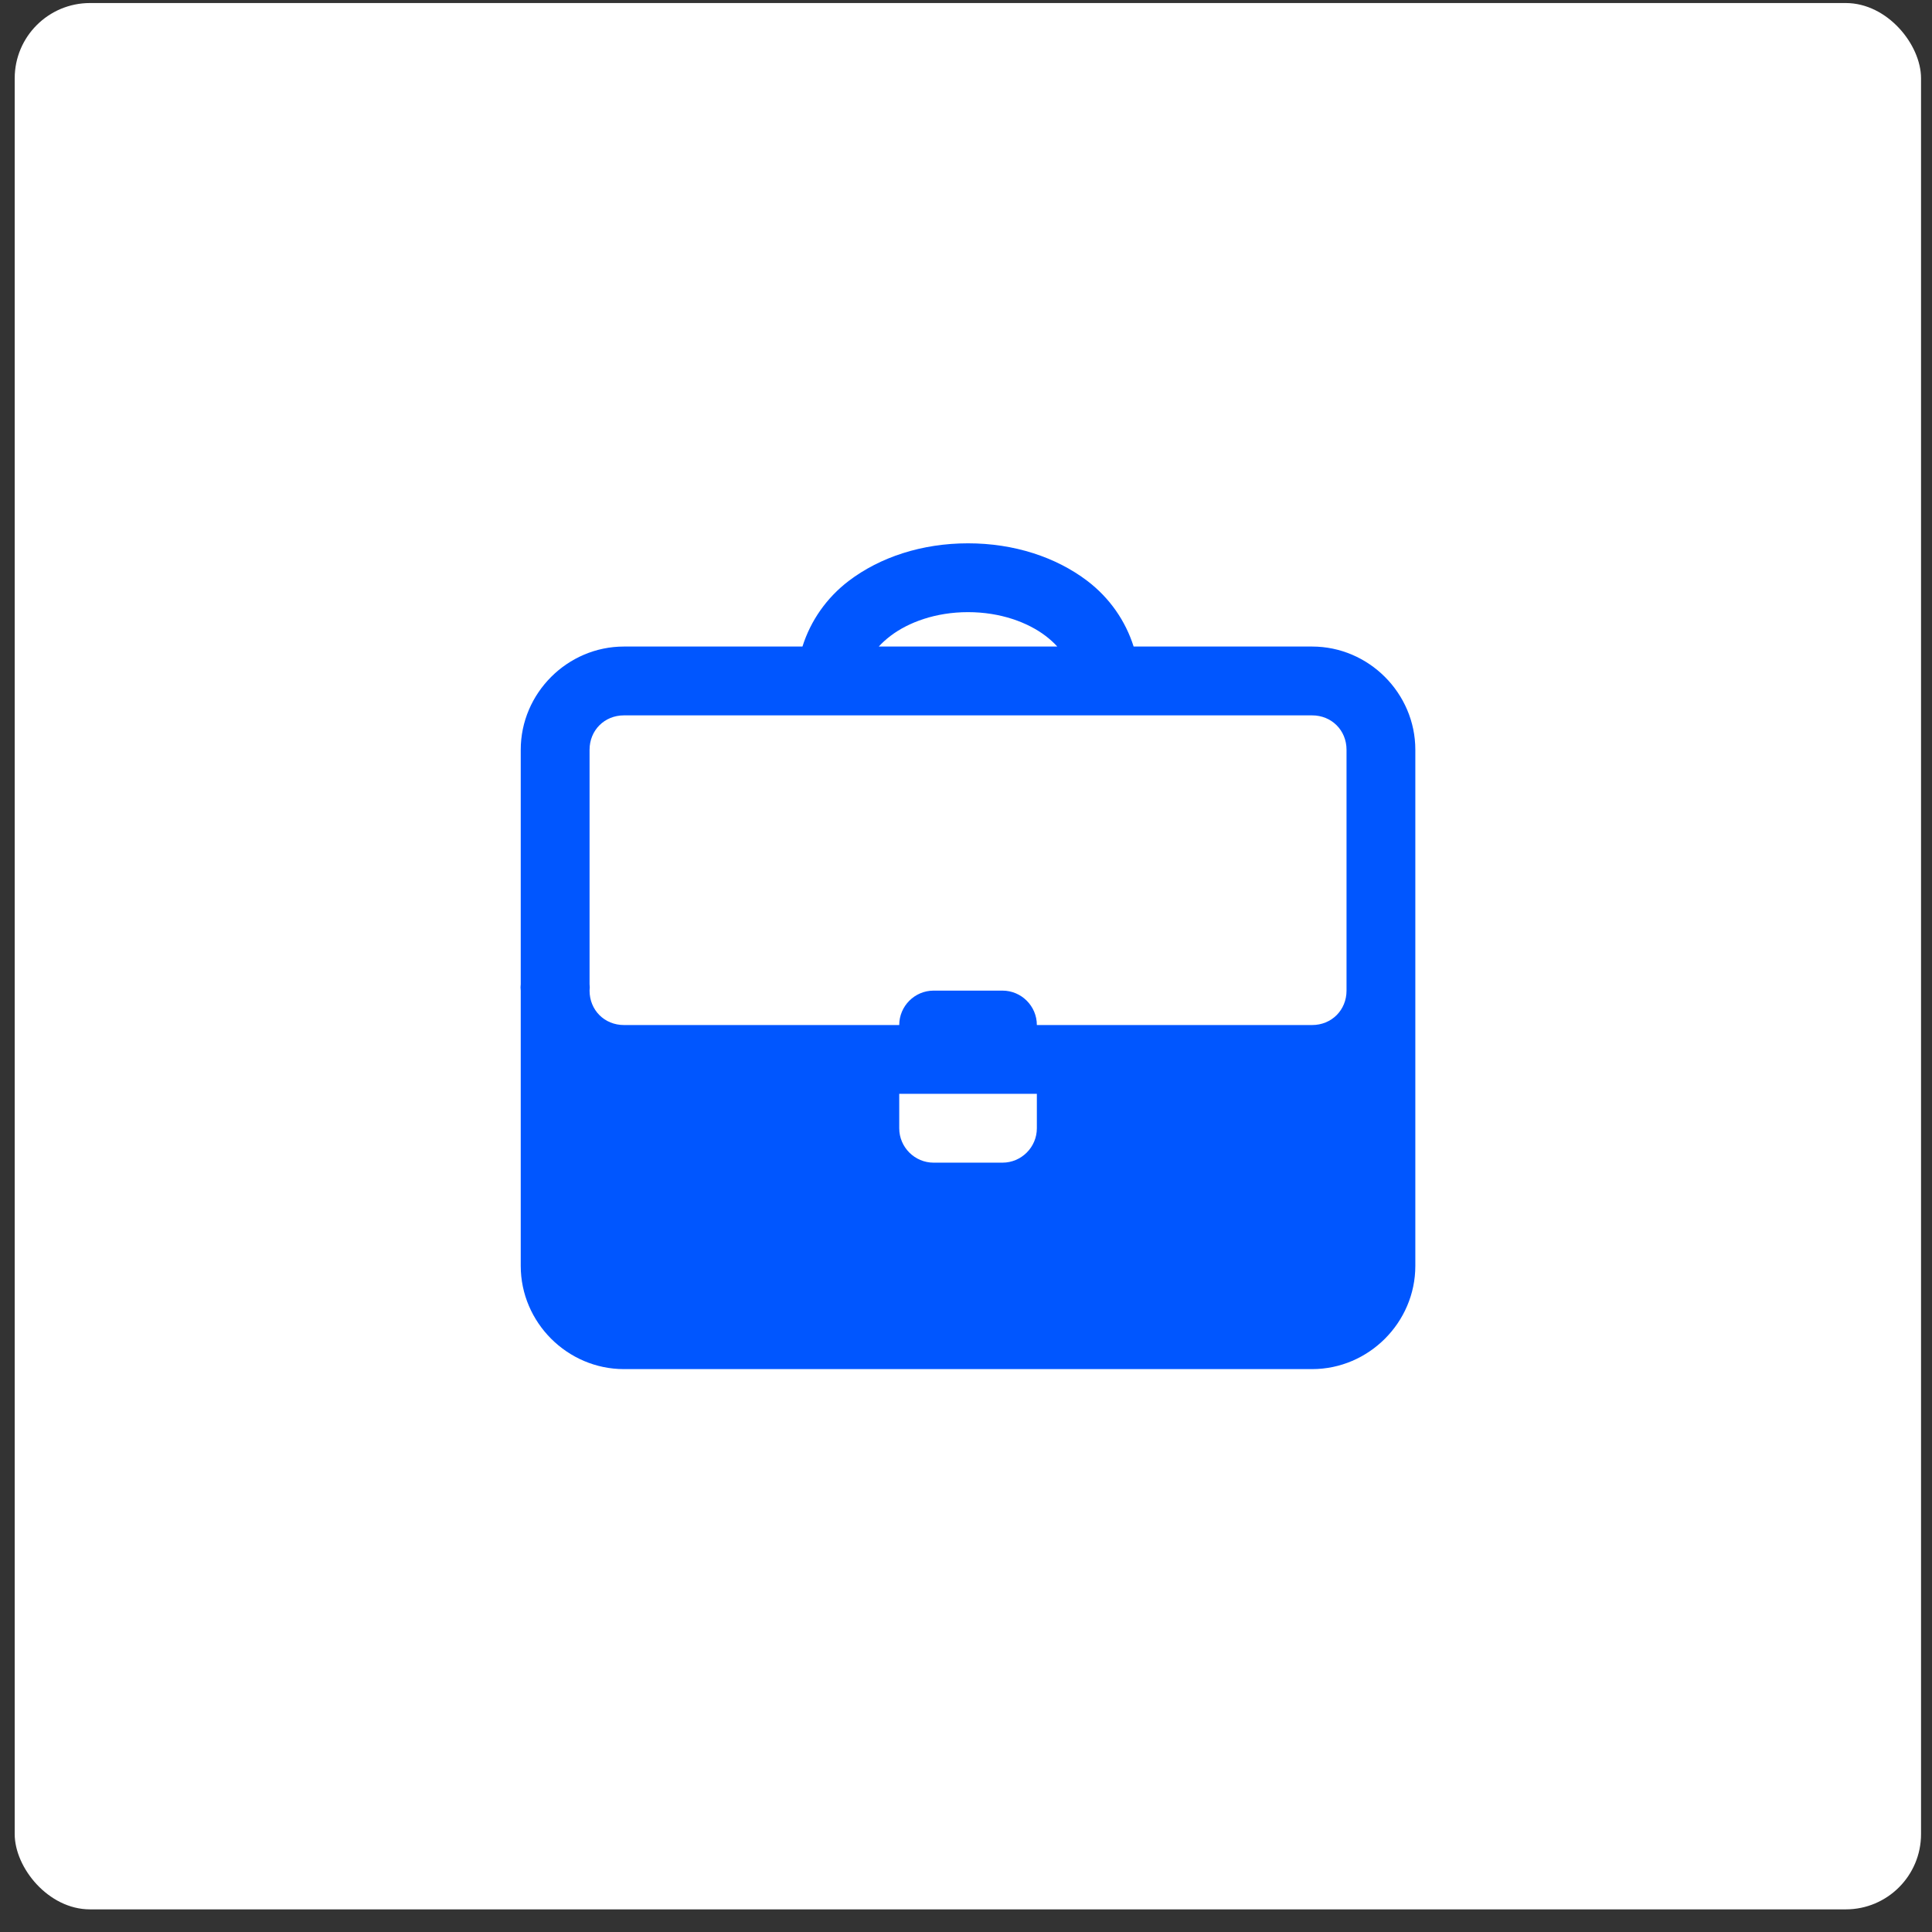
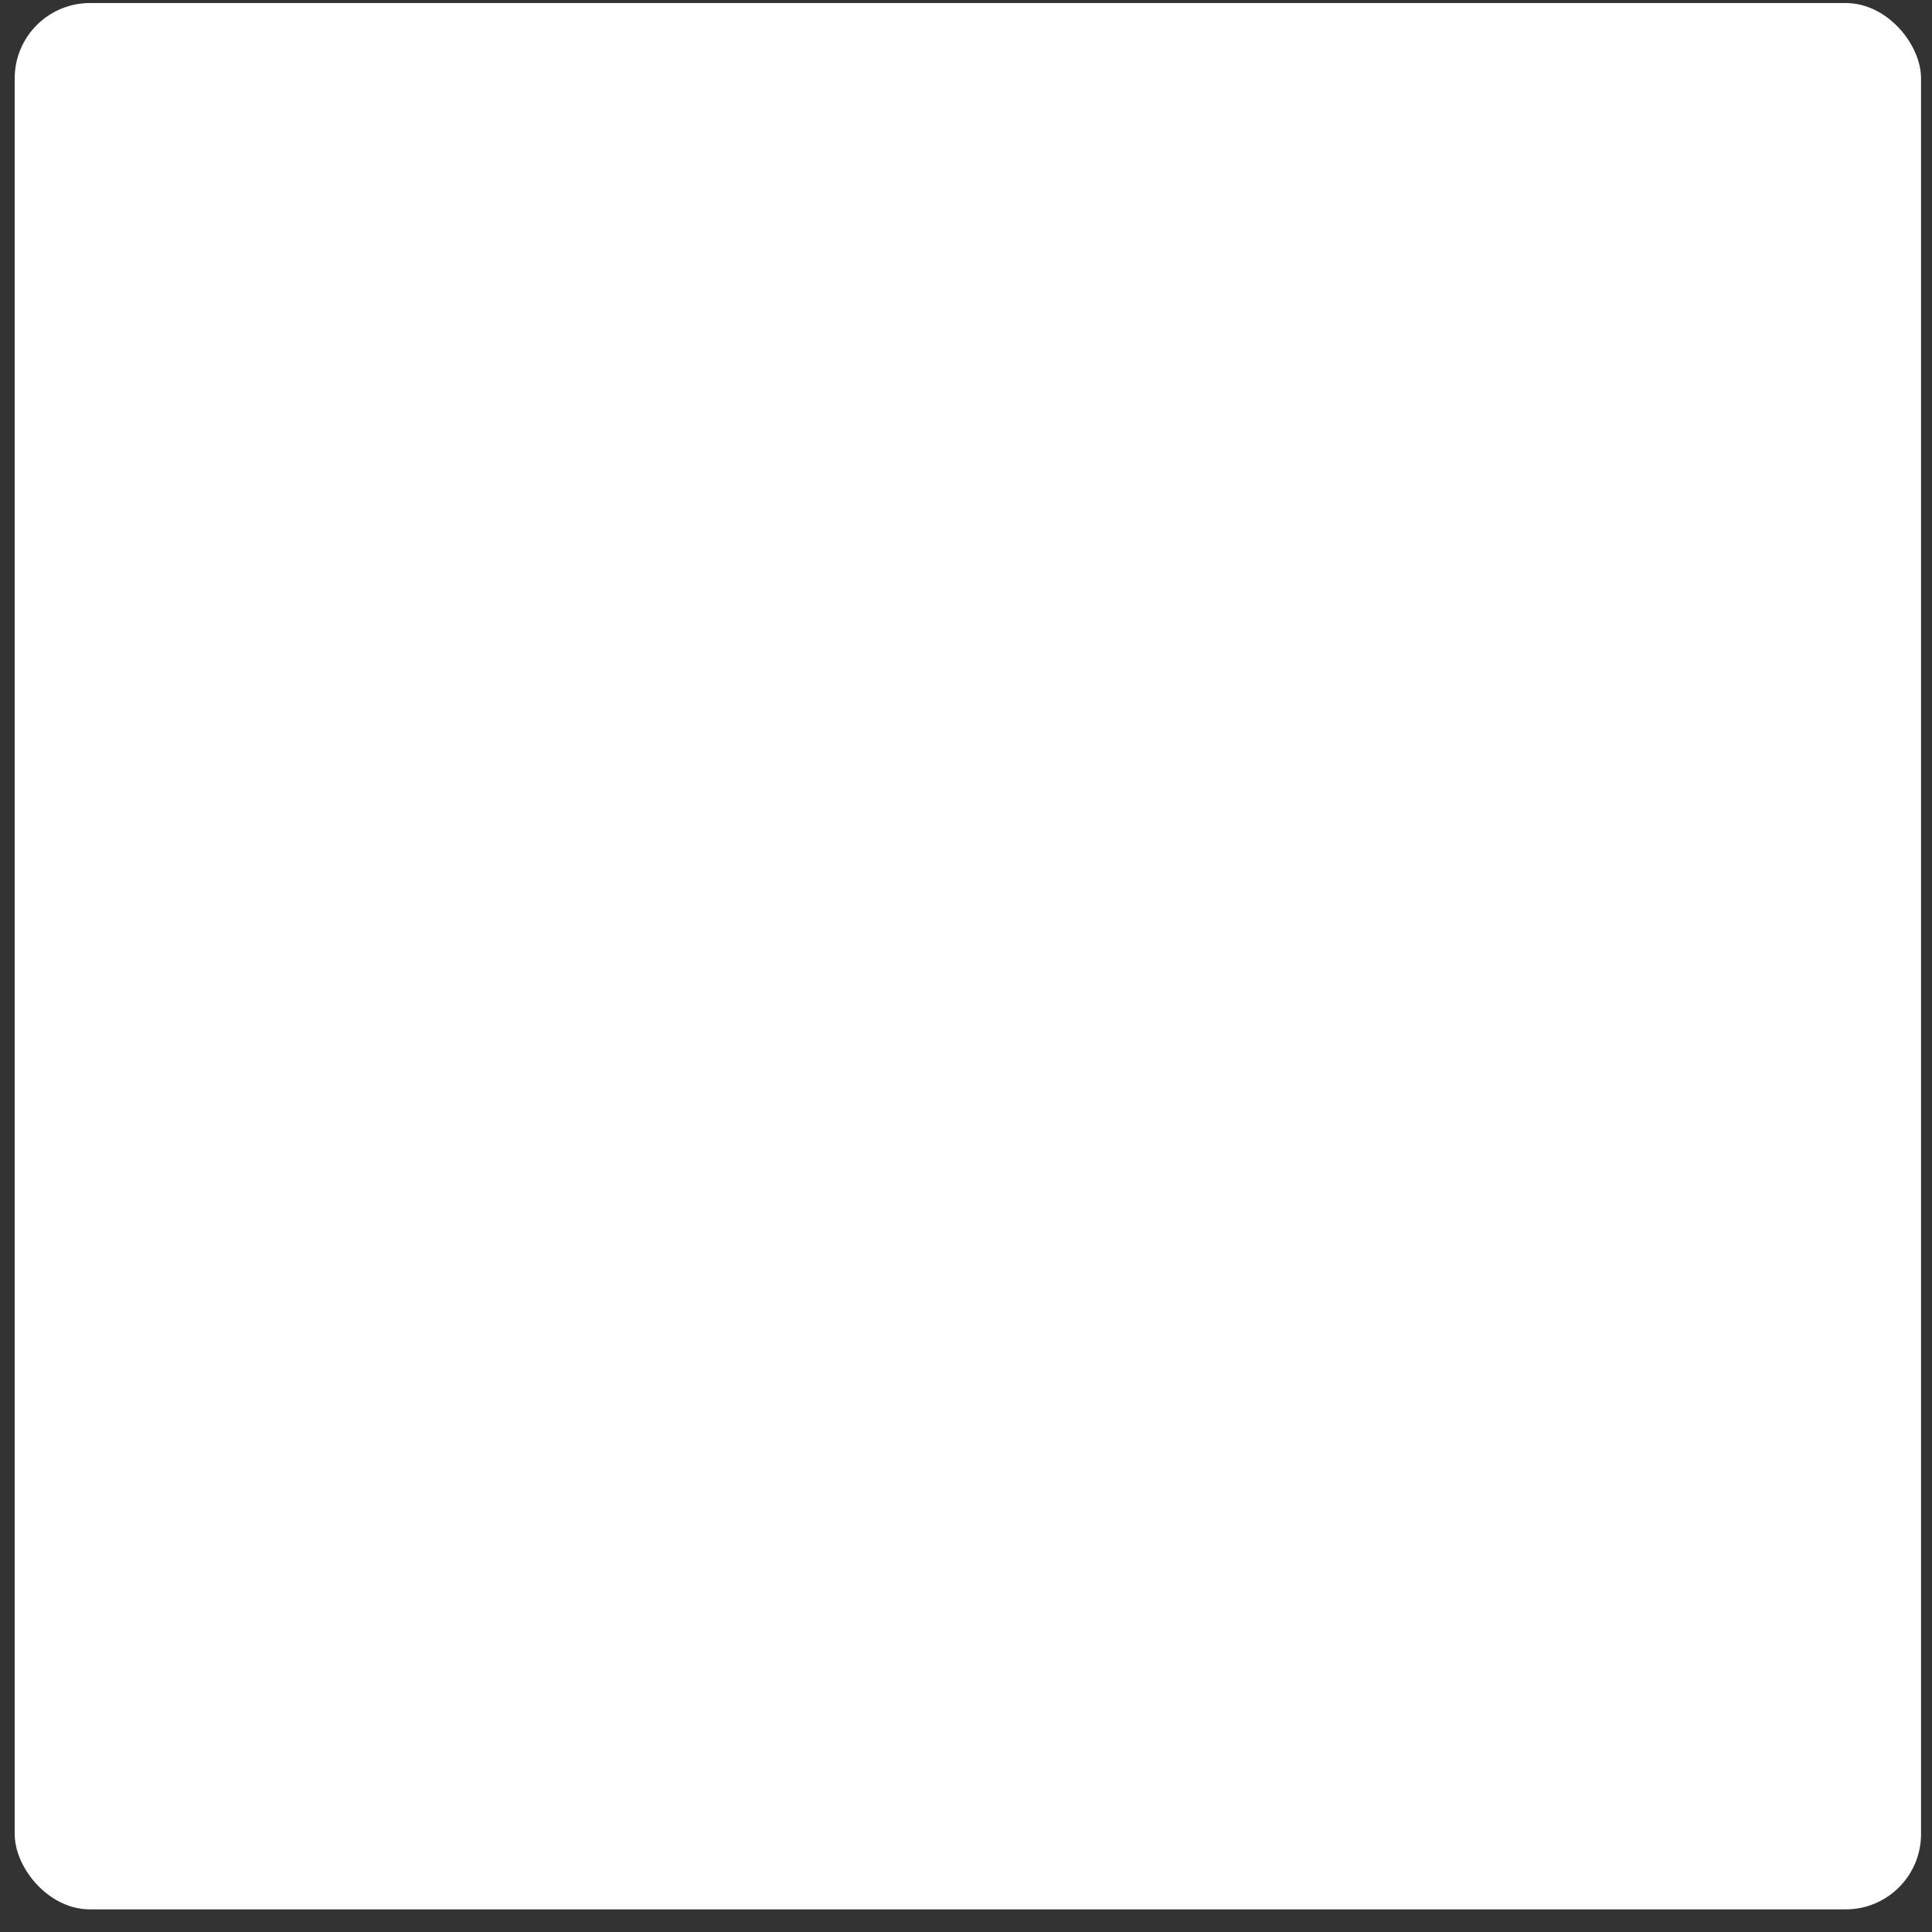
<svg xmlns="http://www.w3.org/2000/svg" width="77" height="77" viewBox="0 0 77 77" fill="none">
  <rect x="0" y="0" width="77" height="77" fill="#333333" stroke="none" />
  <rect x="0.586" y="0.121" width="75.977" height="75.977" rx="3" fill="white" />
-   <path d="M38.581 21.654C36.749 21.654 35.078 22.201 33.824 23.154C32.946 23.824 32.309 24.734 31.982 25.768H24.868C22.613 25.768 20.754 27.627 20.754 29.882V39.224C20.743 39.31 20.743 39.396 20.754 39.481V50.452C20.754 52.707 22.613 54.566 24.868 54.566H52.294C54.549 54.566 56.408 52.707 56.408 50.452V29.882C56.408 27.627 54.549 25.768 52.294 25.768H45.181C44.854 24.734 44.216 23.824 43.338 23.154C42.084 22.201 40.413 21.654 38.581 21.654ZM38.581 24.397C39.872 24.397 40.959 24.804 41.667 25.34C41.843 25.474 42.009 25.624 42.138 25.768H35.024C35.153 25.624 35.319 25.474 35.496 25.34C36.203 24.804 37.29 24.397 38.581 24.397ZM24.868 28.511H52.294C53.071 28.511 53.666 29.105 53.666 29.882V39.267C53.666 39.31 53.666 39.353 53.666 39.396V39.481C53.666 40.258 53.071 40.853 52.294 40.853H41.324C41.324 40.097 40.708 39.481 39.953 39.481H37.21C36.455 39.481 35.839 40.097 35.839 40.853H24.868C24.091 40.853 23.497 40.258 23.497 39.481C23.508 39.396 23.508 39.31 23.497 39.224V29.882C23.497 29.105 24.091 28.511 24.868 28.511ZM35.839 43.595H41.324V44.967C41.324 45.722 40.708 46.338 39.953 46.338H37.21C36.455 46.338 35.839 45.722 35.839 44.967V43.595Z" fill="#0056FF" />
</svg>